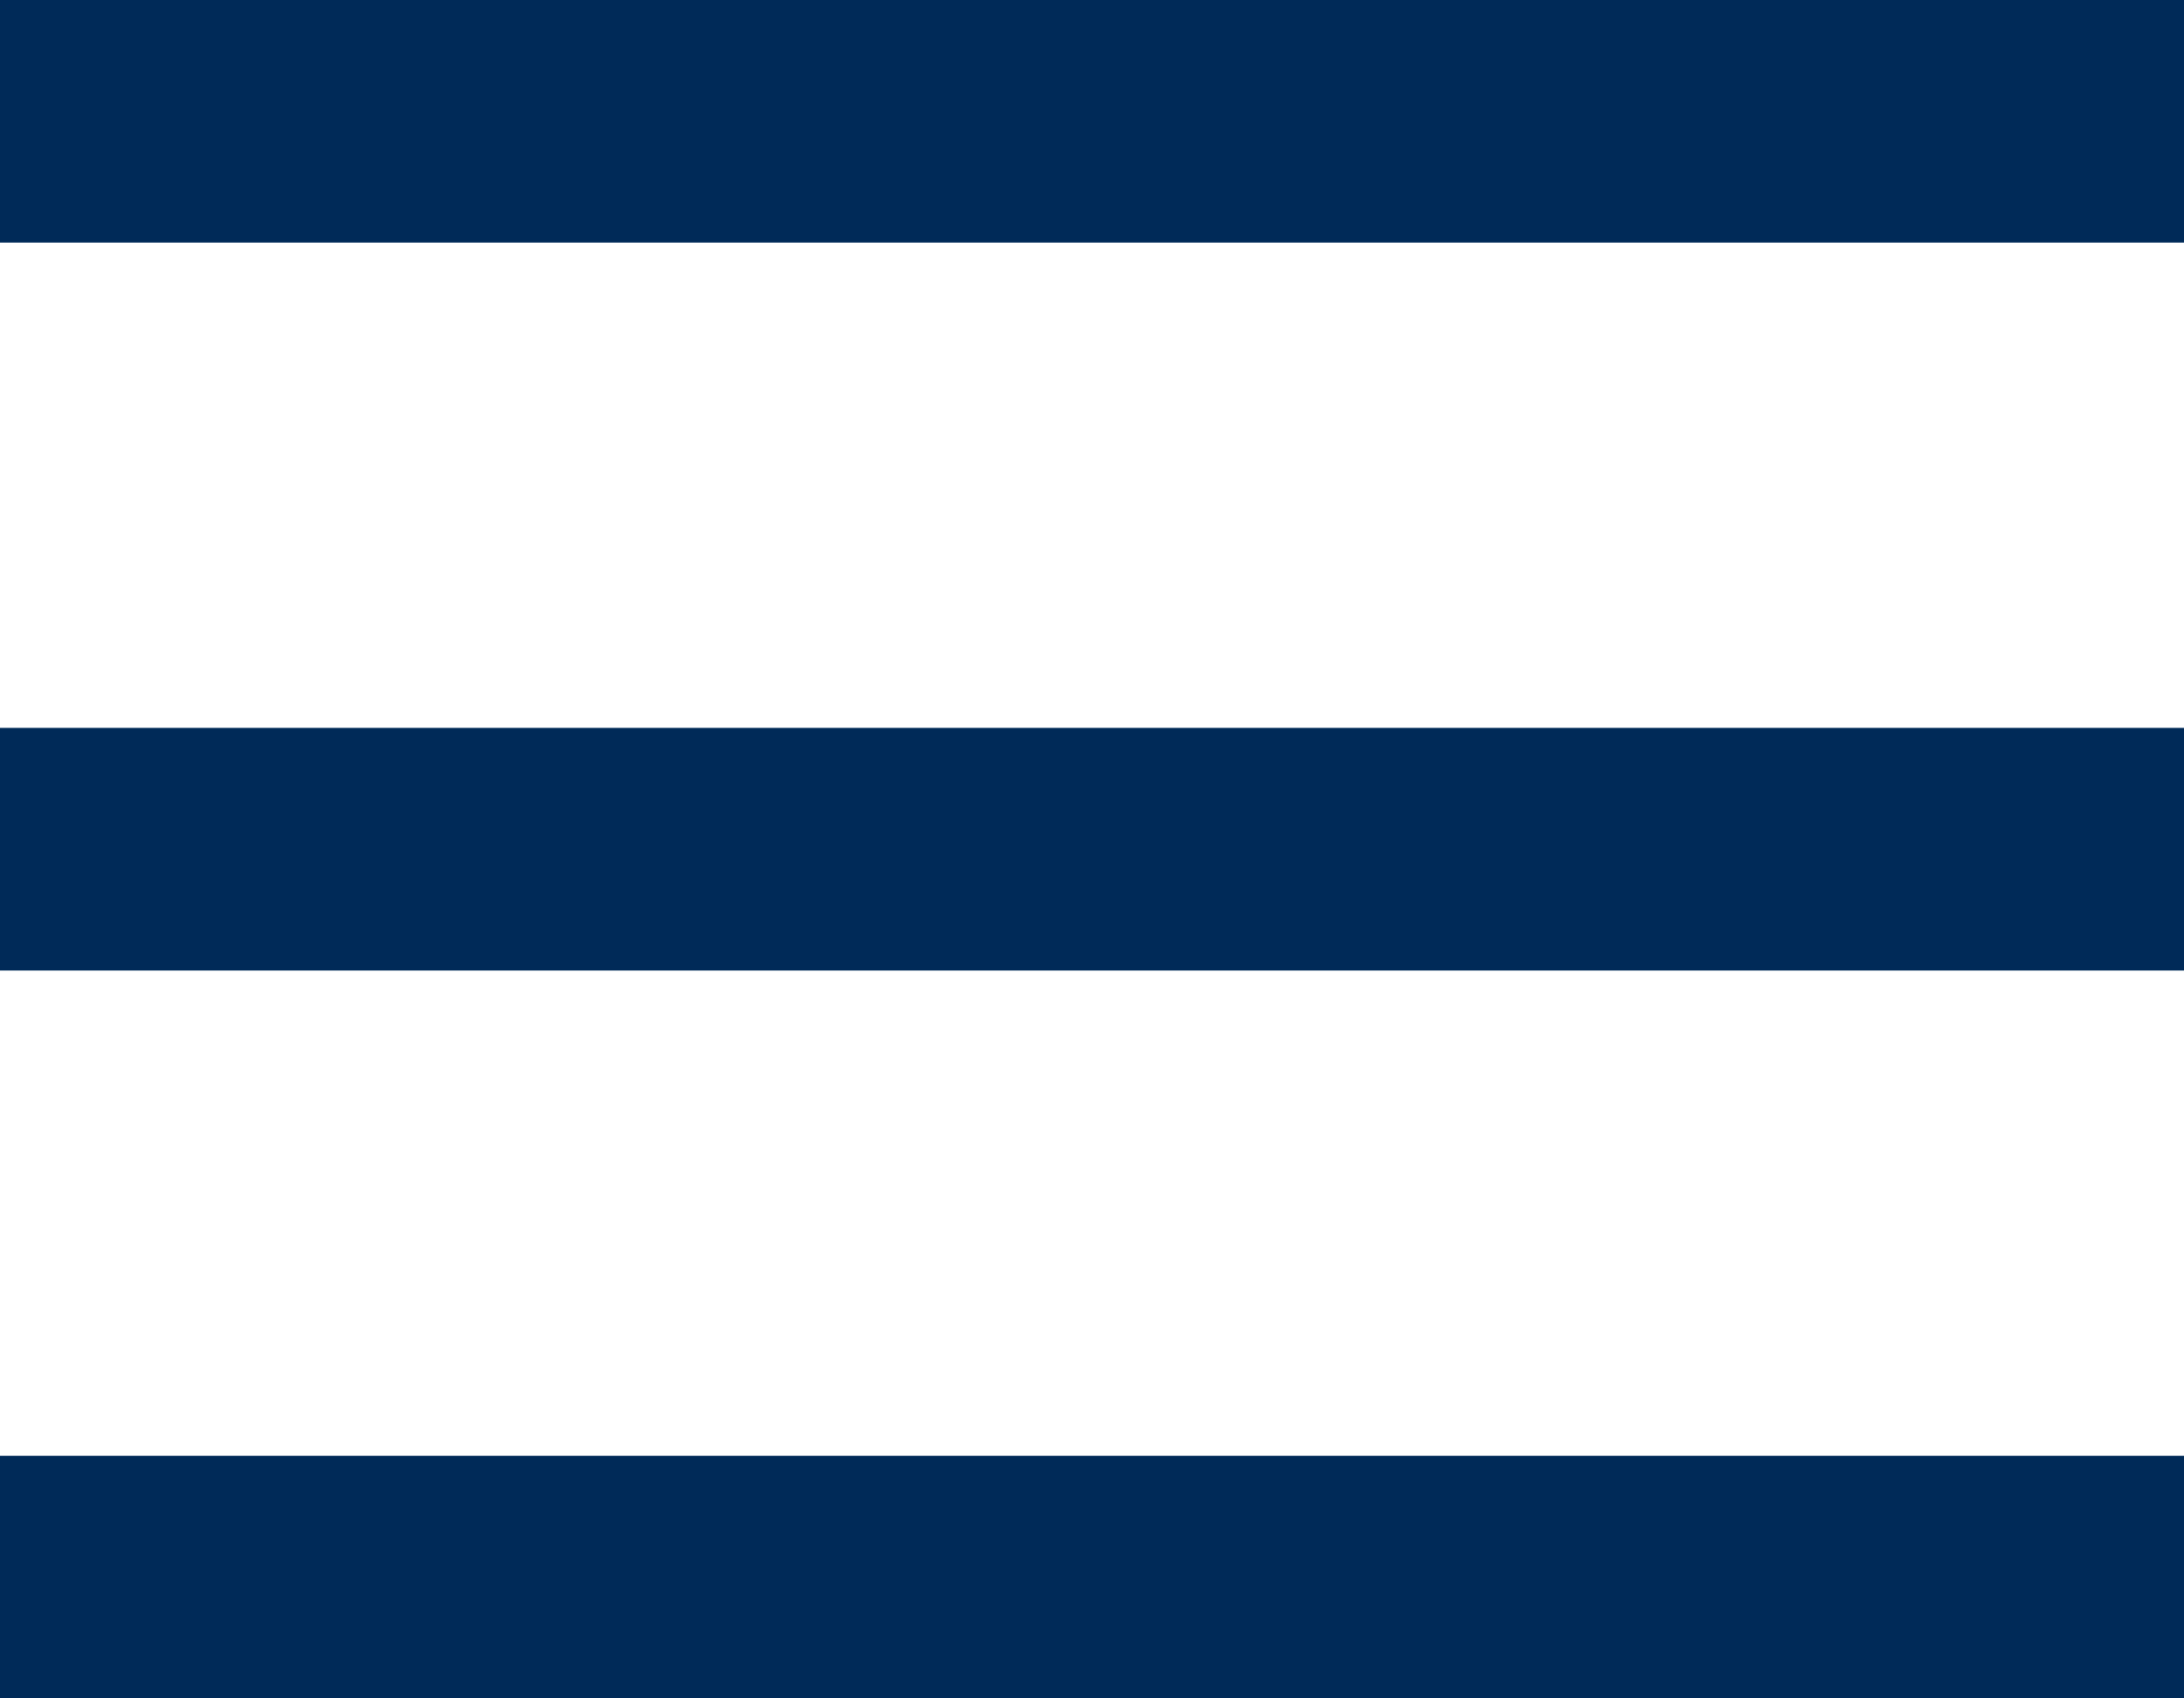
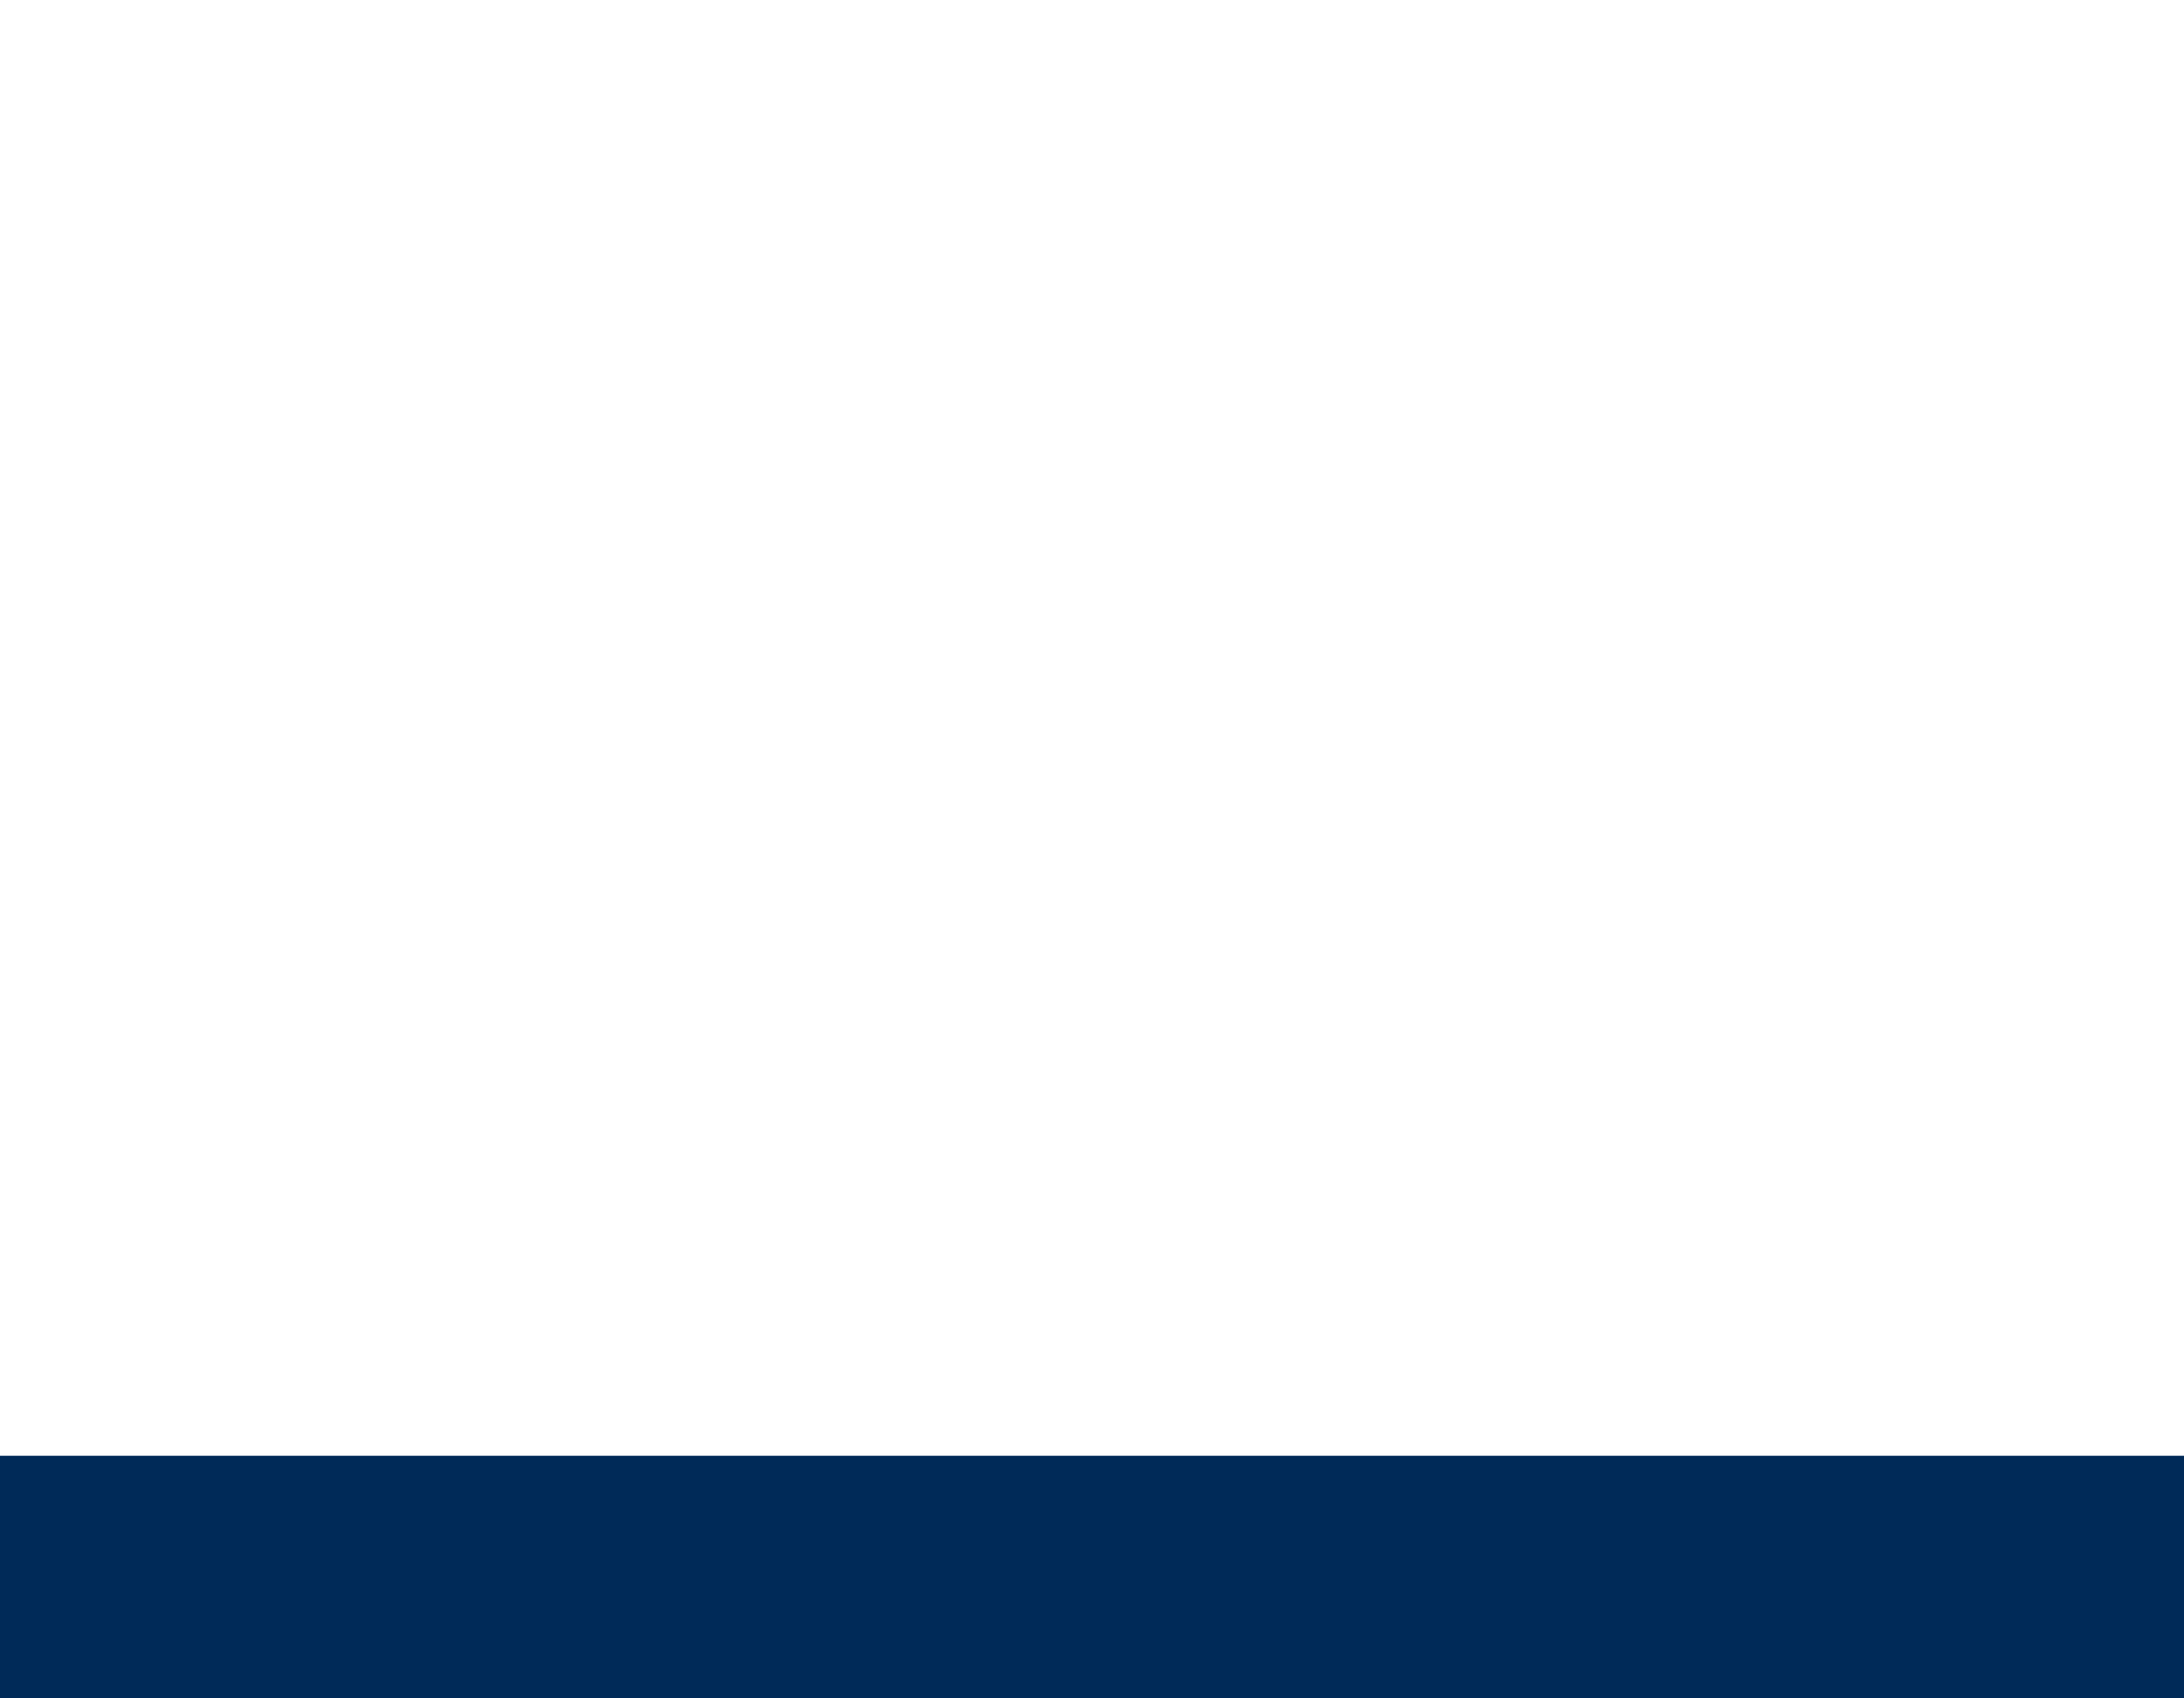
<svg xmlns="http://www.w3.org/2000/svg" width="18" height="14" viewBox="0 0 18 14">
  <defs>
    <style>.a{fill:none;stroke:#002a58;stroke-width:2px;}</style>
  </defs>
  <g transform="translate(0 1)">
-     <line class="a" x2="18" />
-     <line class="a" x2="18" transform="translate(0 6)" />
    <line class="a" x2="18" transform="translate(0 12)" />
  </g>
</svg>